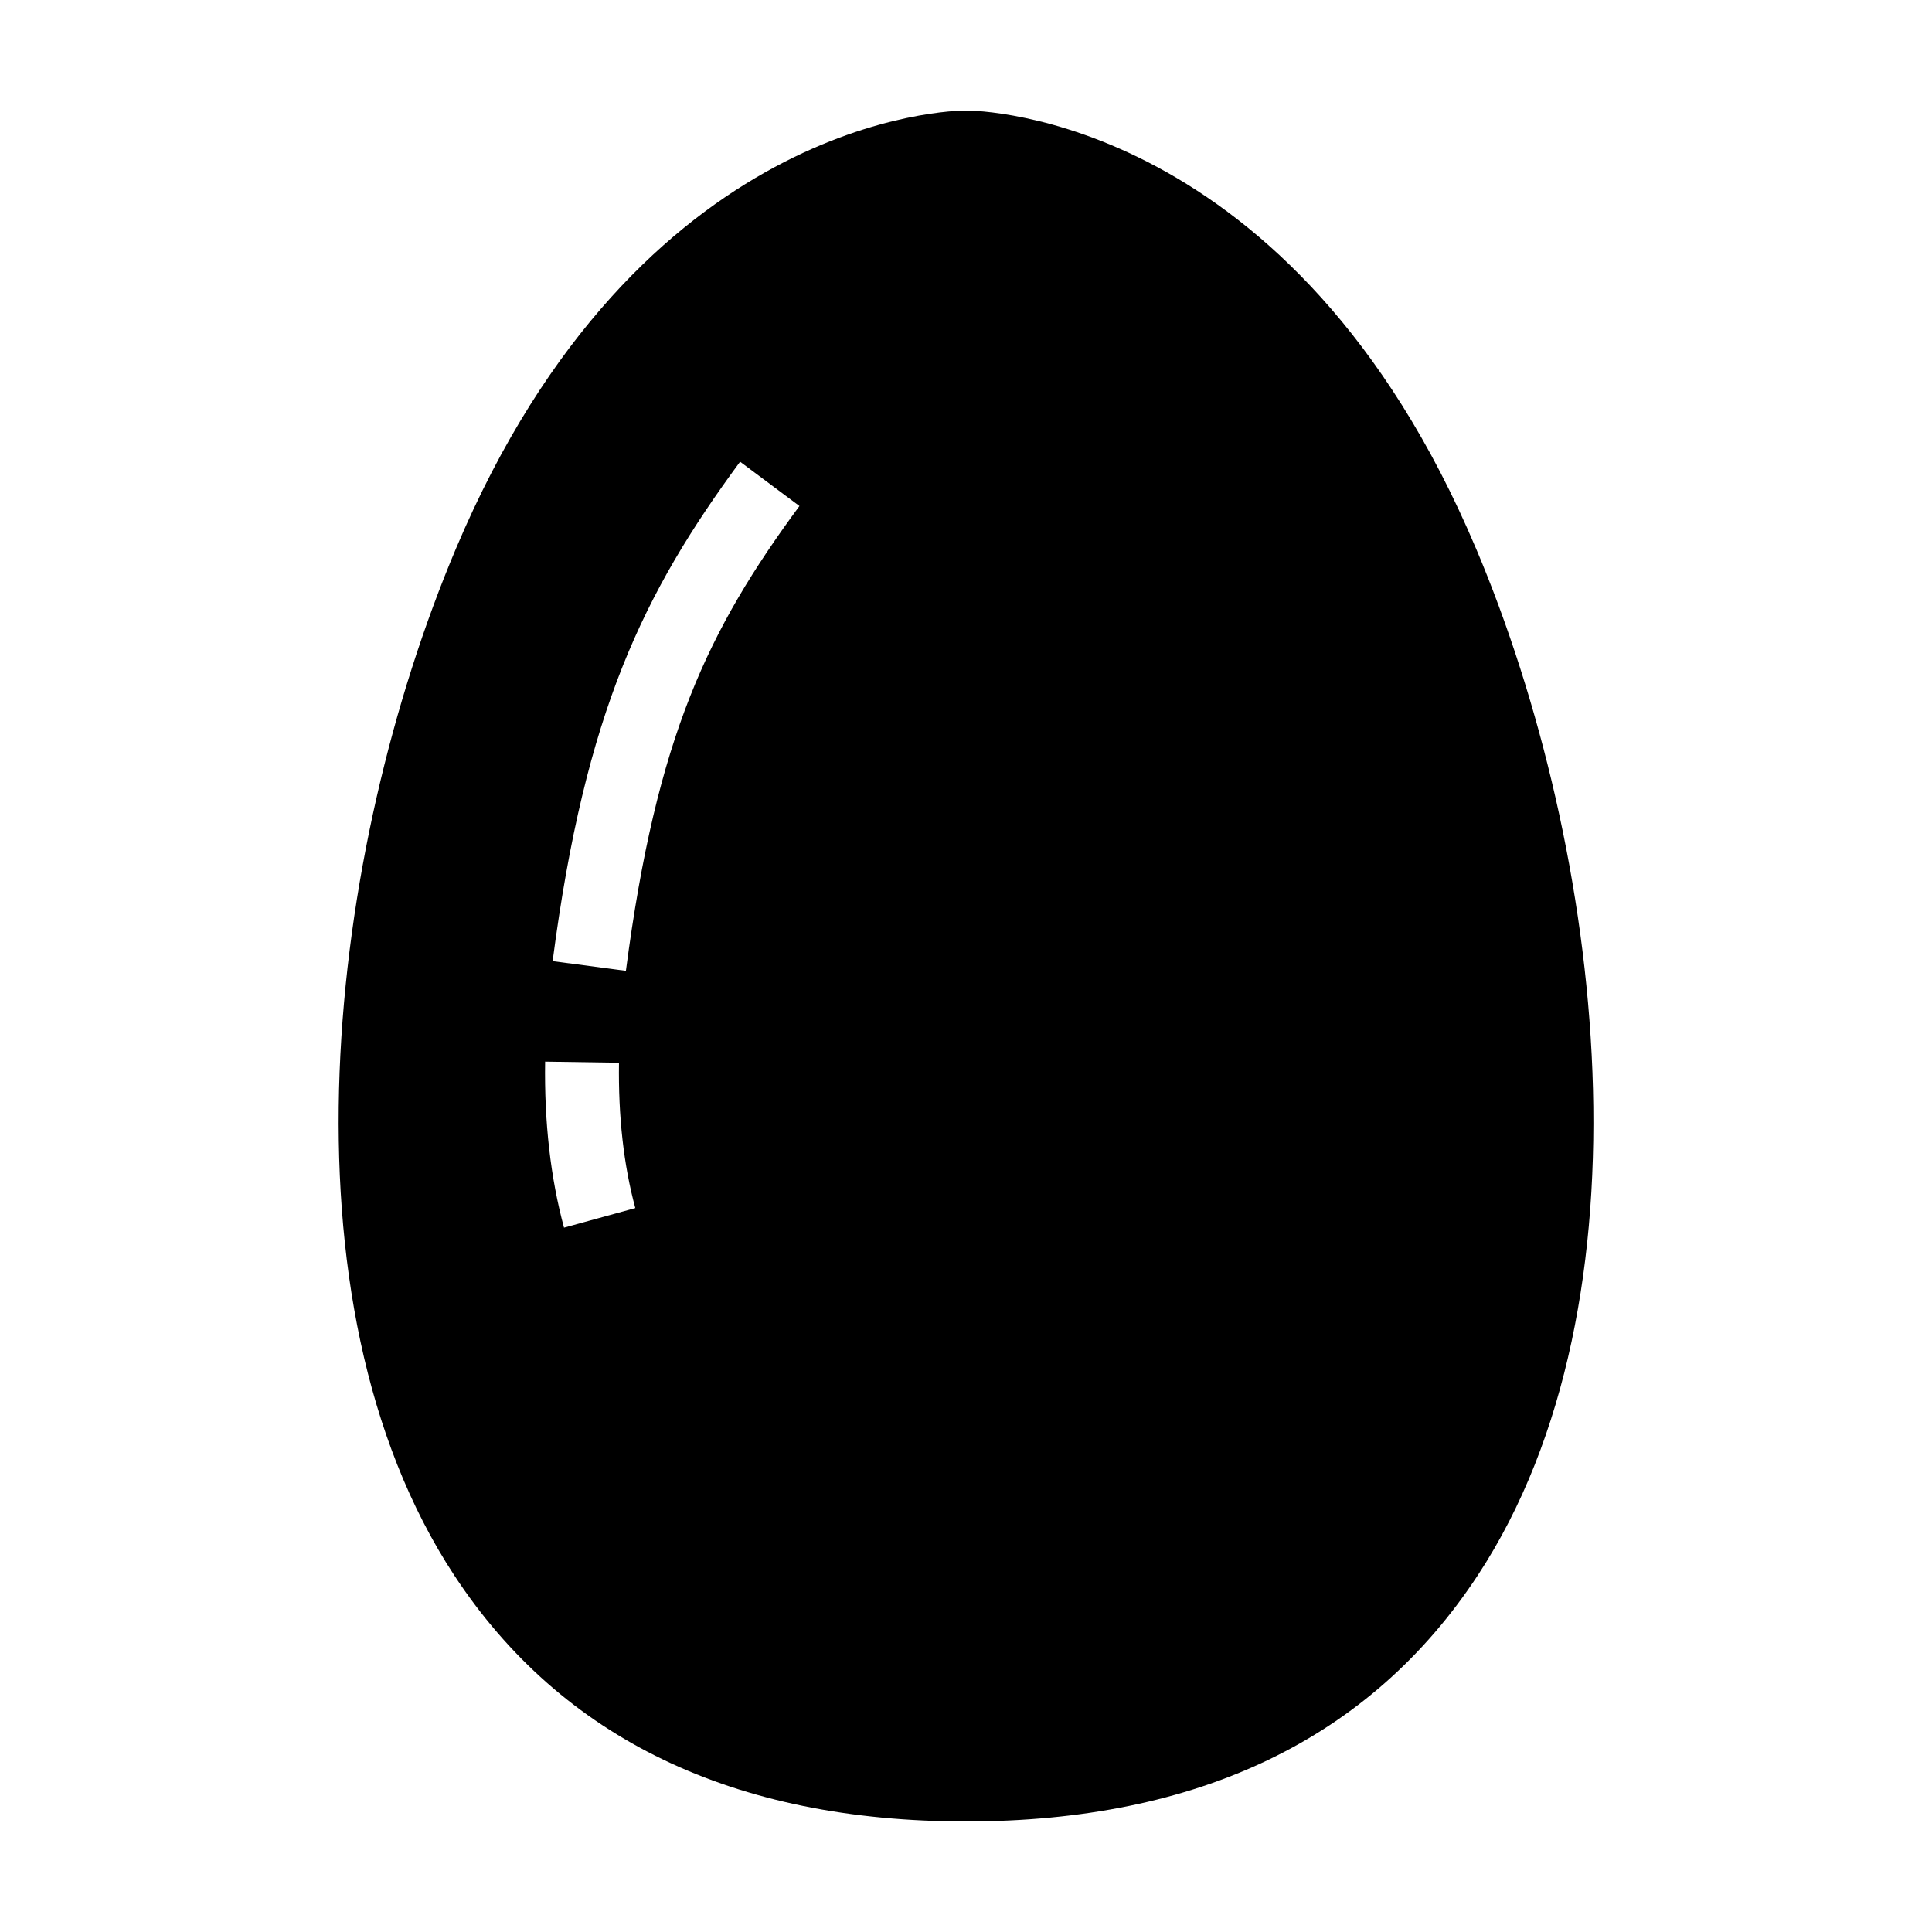
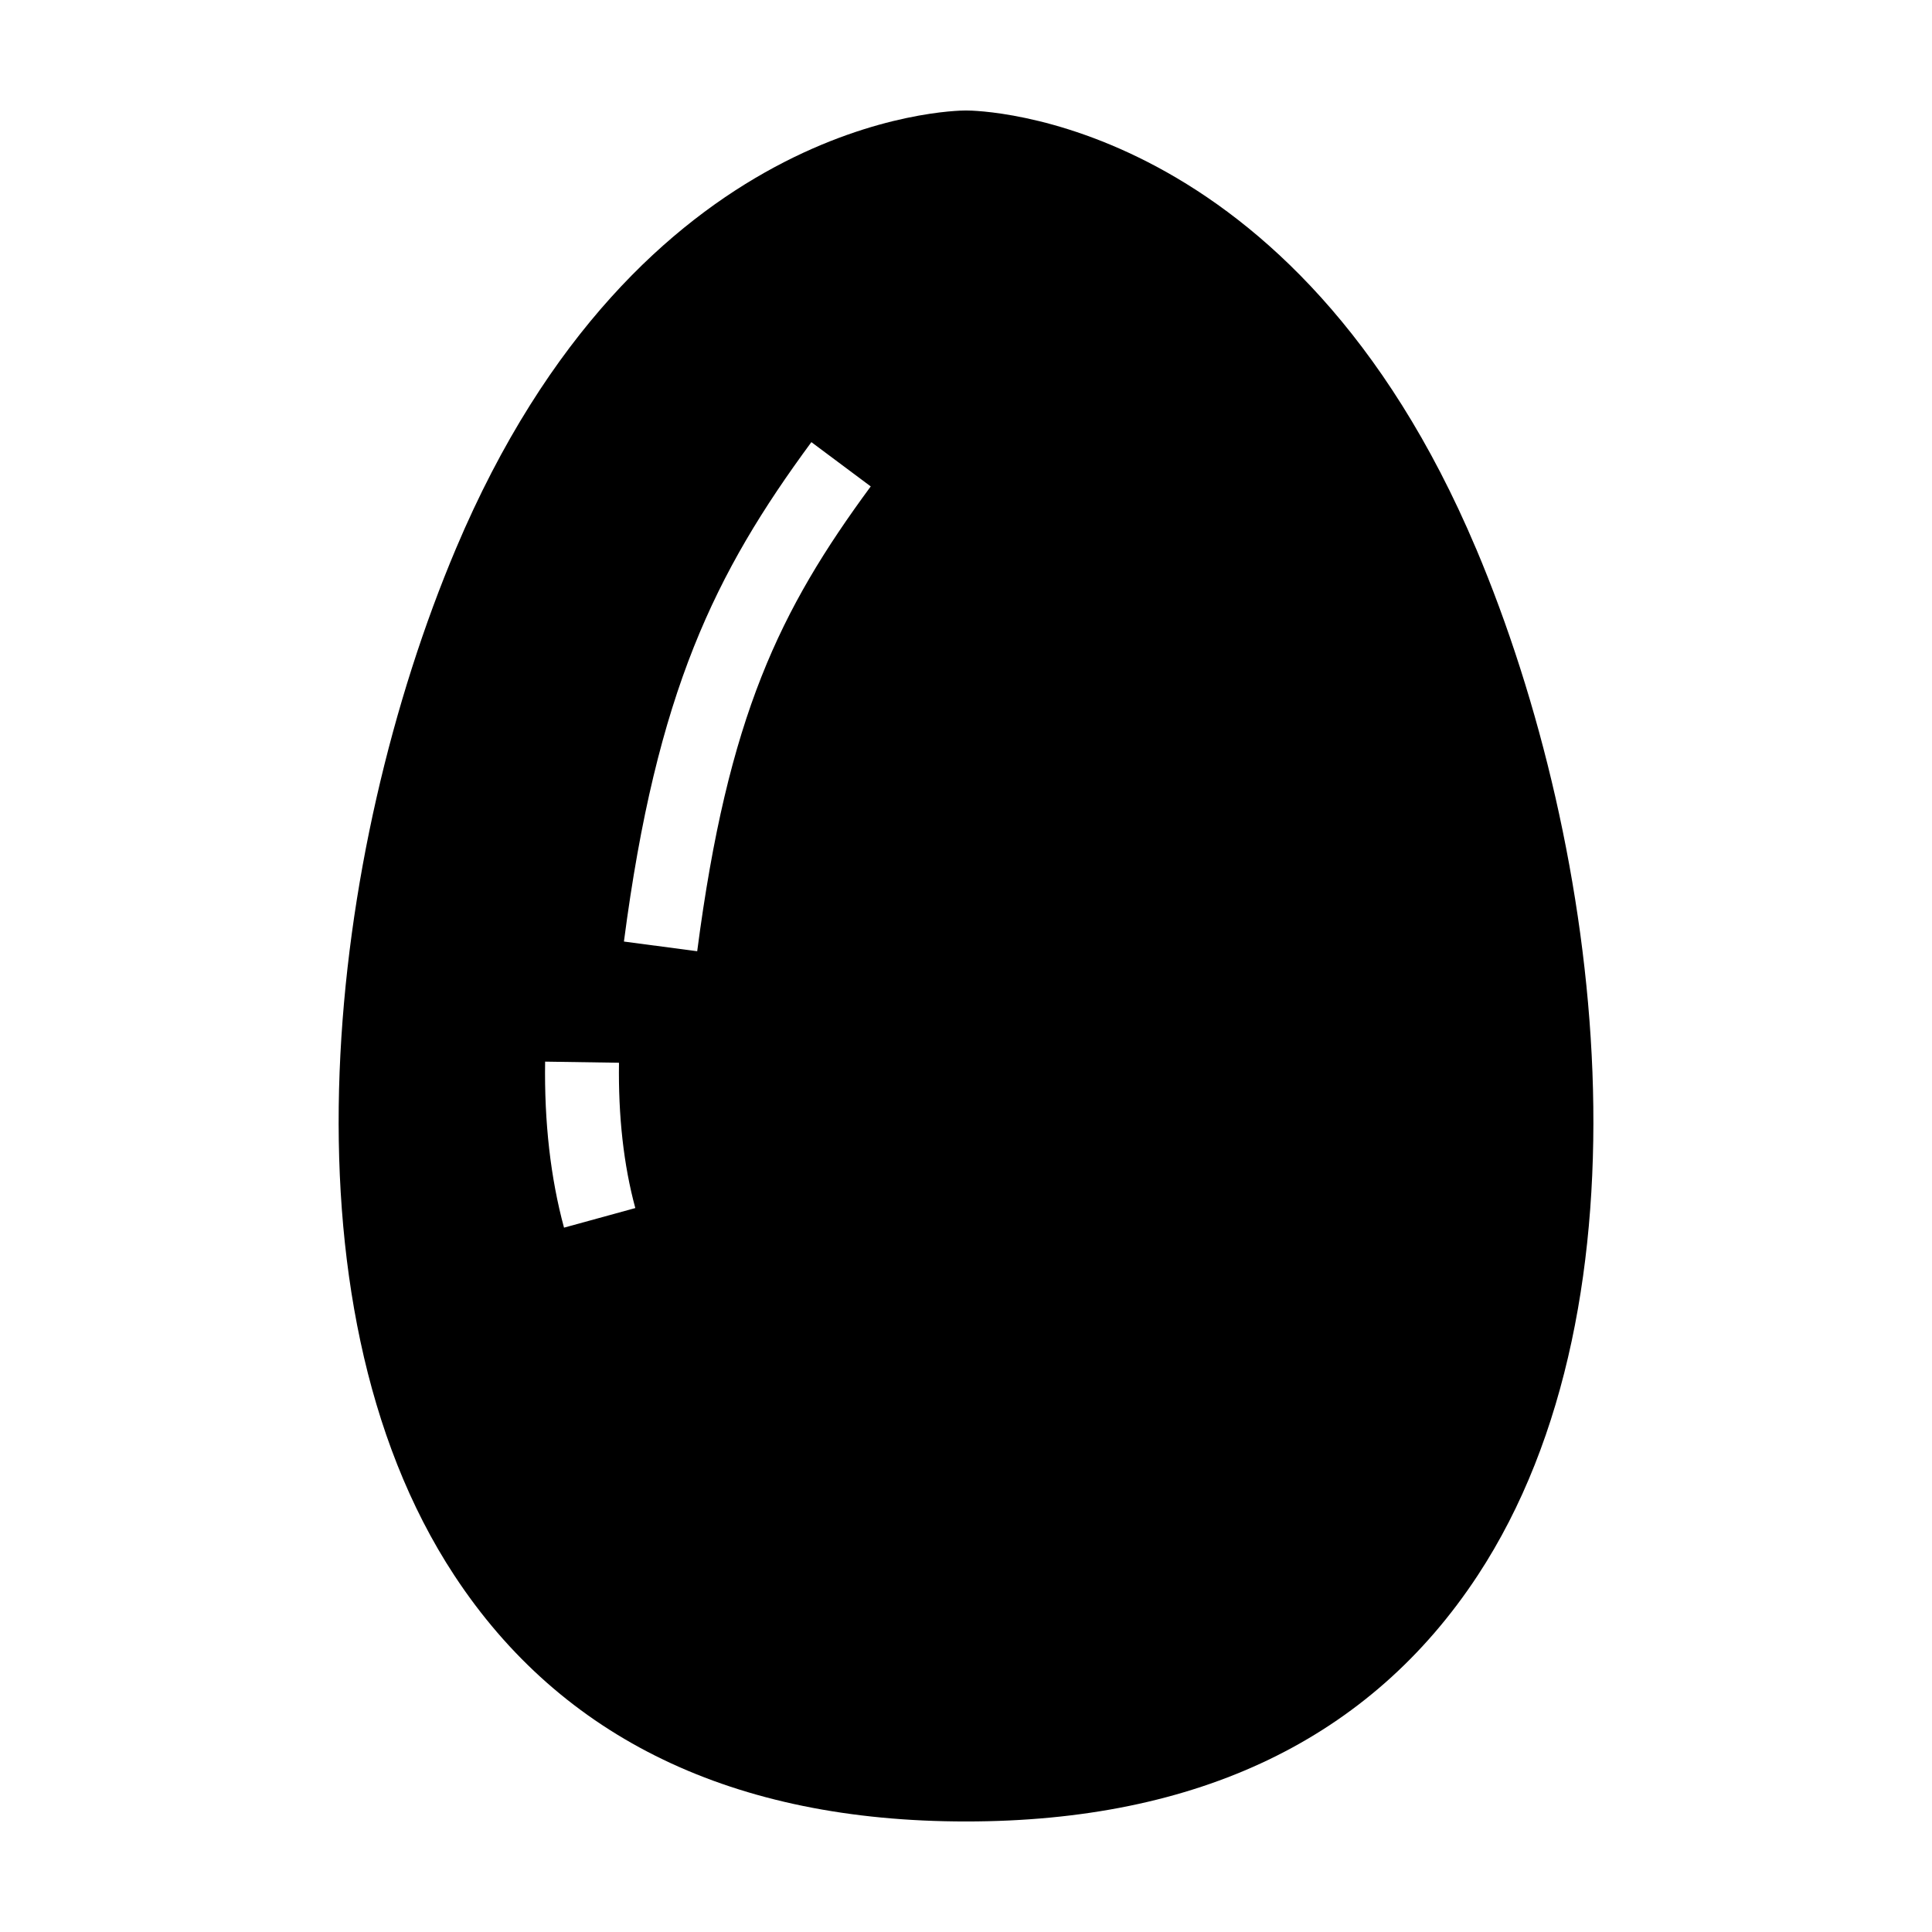
<svg xmlns="http://www.w3.org/2000/svg" fill="#000000" width="800px" height="800px" version="1.1" viewBox="144 144 512 512">
-   <path d="m535.16 289.37c-48.469-114.77-131.64-116.09-135.16-116.09-3.512 0-86.684 1.32-135.16 116.09-33.773 79.98-48.324 199.26-0.441 272.13 28.434 43.273 74.055 65.207 135.6 65.207 61.551 0 107.18-21.938 135.61-65.207 47.883-72.875 33.34-192.15-0.441-272.13zm-241.69 179.97c-3.566-13.141-5.254-27.945-5.008-43.996l19.578 0.297c-0.211 14.203 1.238 27.16 4.324 38.508zm16.402-68.059-19.418-2.57c8.652-66.27 24.129-97.645 49.676-132.35l15.73 11.738c-24.121 32.773-37.852 60.816-45.988 123.18z" />
+   <path d="m535.16 289.37c-48.469-114.77-131.64-116.09-135.16-116.09-3.512 0-86.684 1.32-135.16 116.09-33.773 79.98-48.324 199.26-0.441 272.13 28.434 43.273 74.055 65.207 135.6 65.207 61.551 0 107.18-21.938 135.61-65.207 47.883-72.875 33.34-192.15-0.441-272.13zm-241.69 179.97c-3.566-13.141-5.254-27.945-5.008-43.996l19.578 0.297c-0.211 14.203 1.238 27.16 4.324 38.508m16.402-68.059-19.418-2.57c8.652-66.27 24.129-97.645 49.676-132.35l15.73 11.738c-24.121 32.773-37.852 60.816-45.988 123.18z" />
</svg>